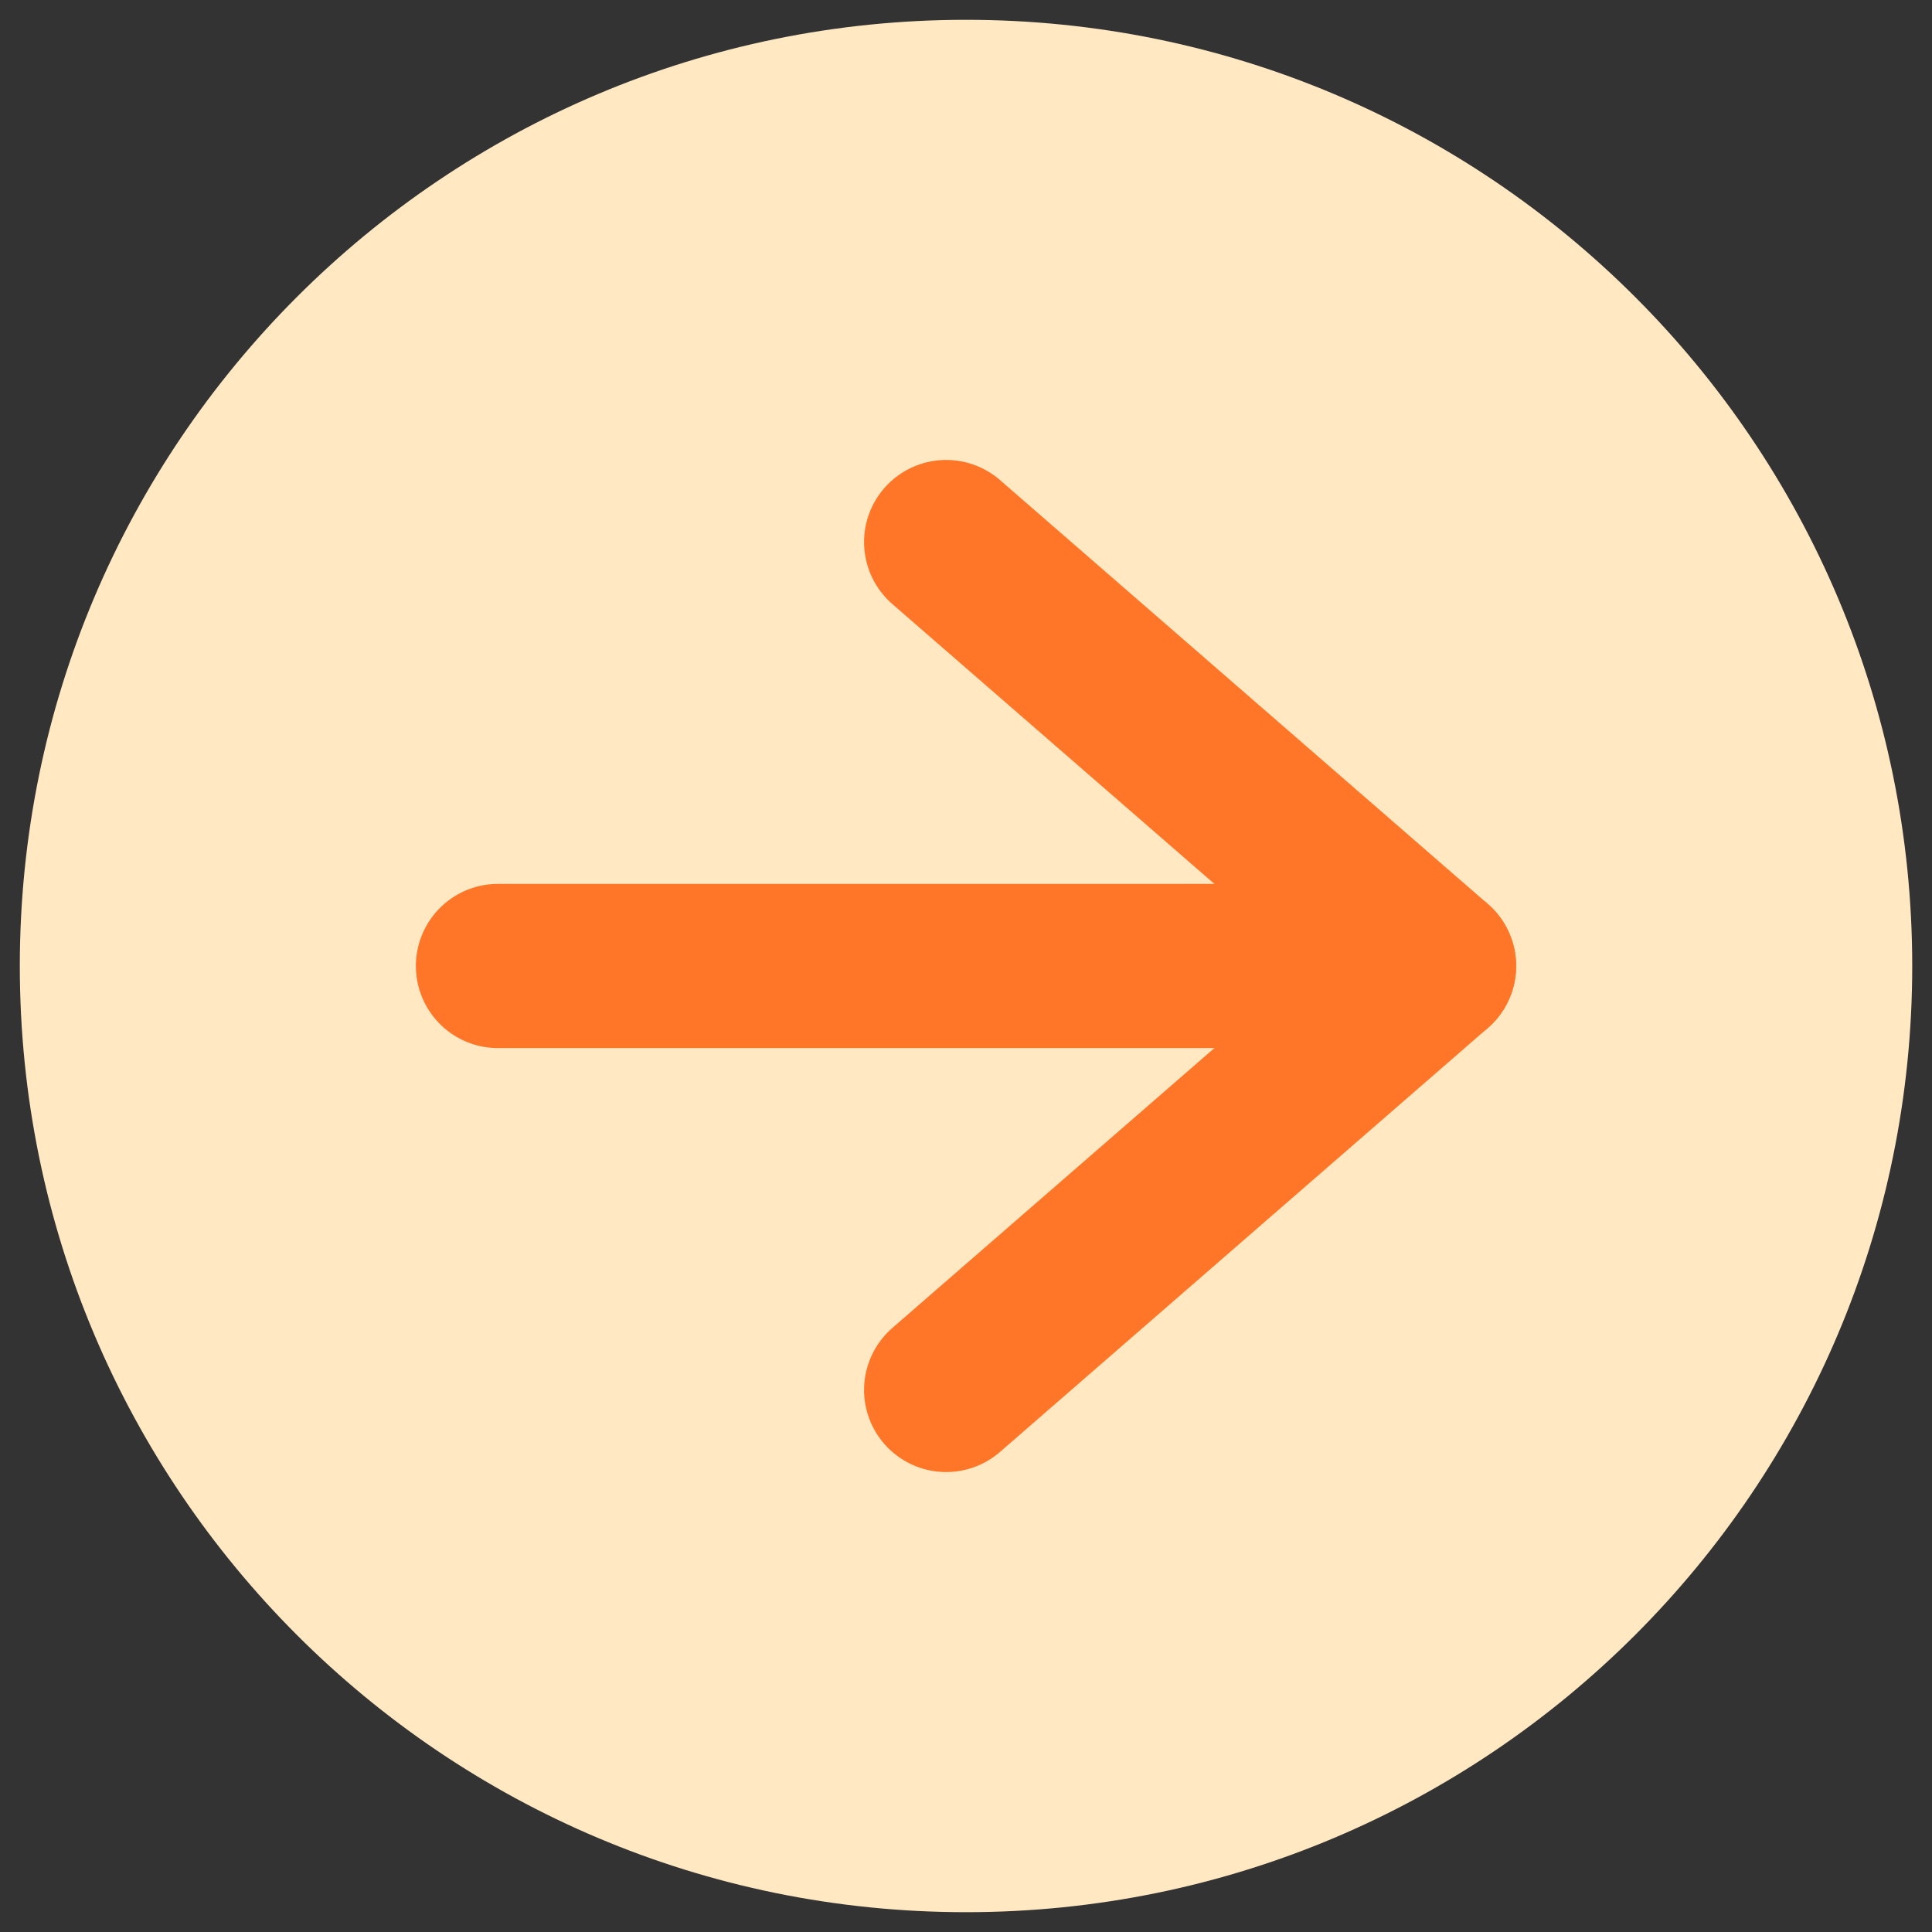
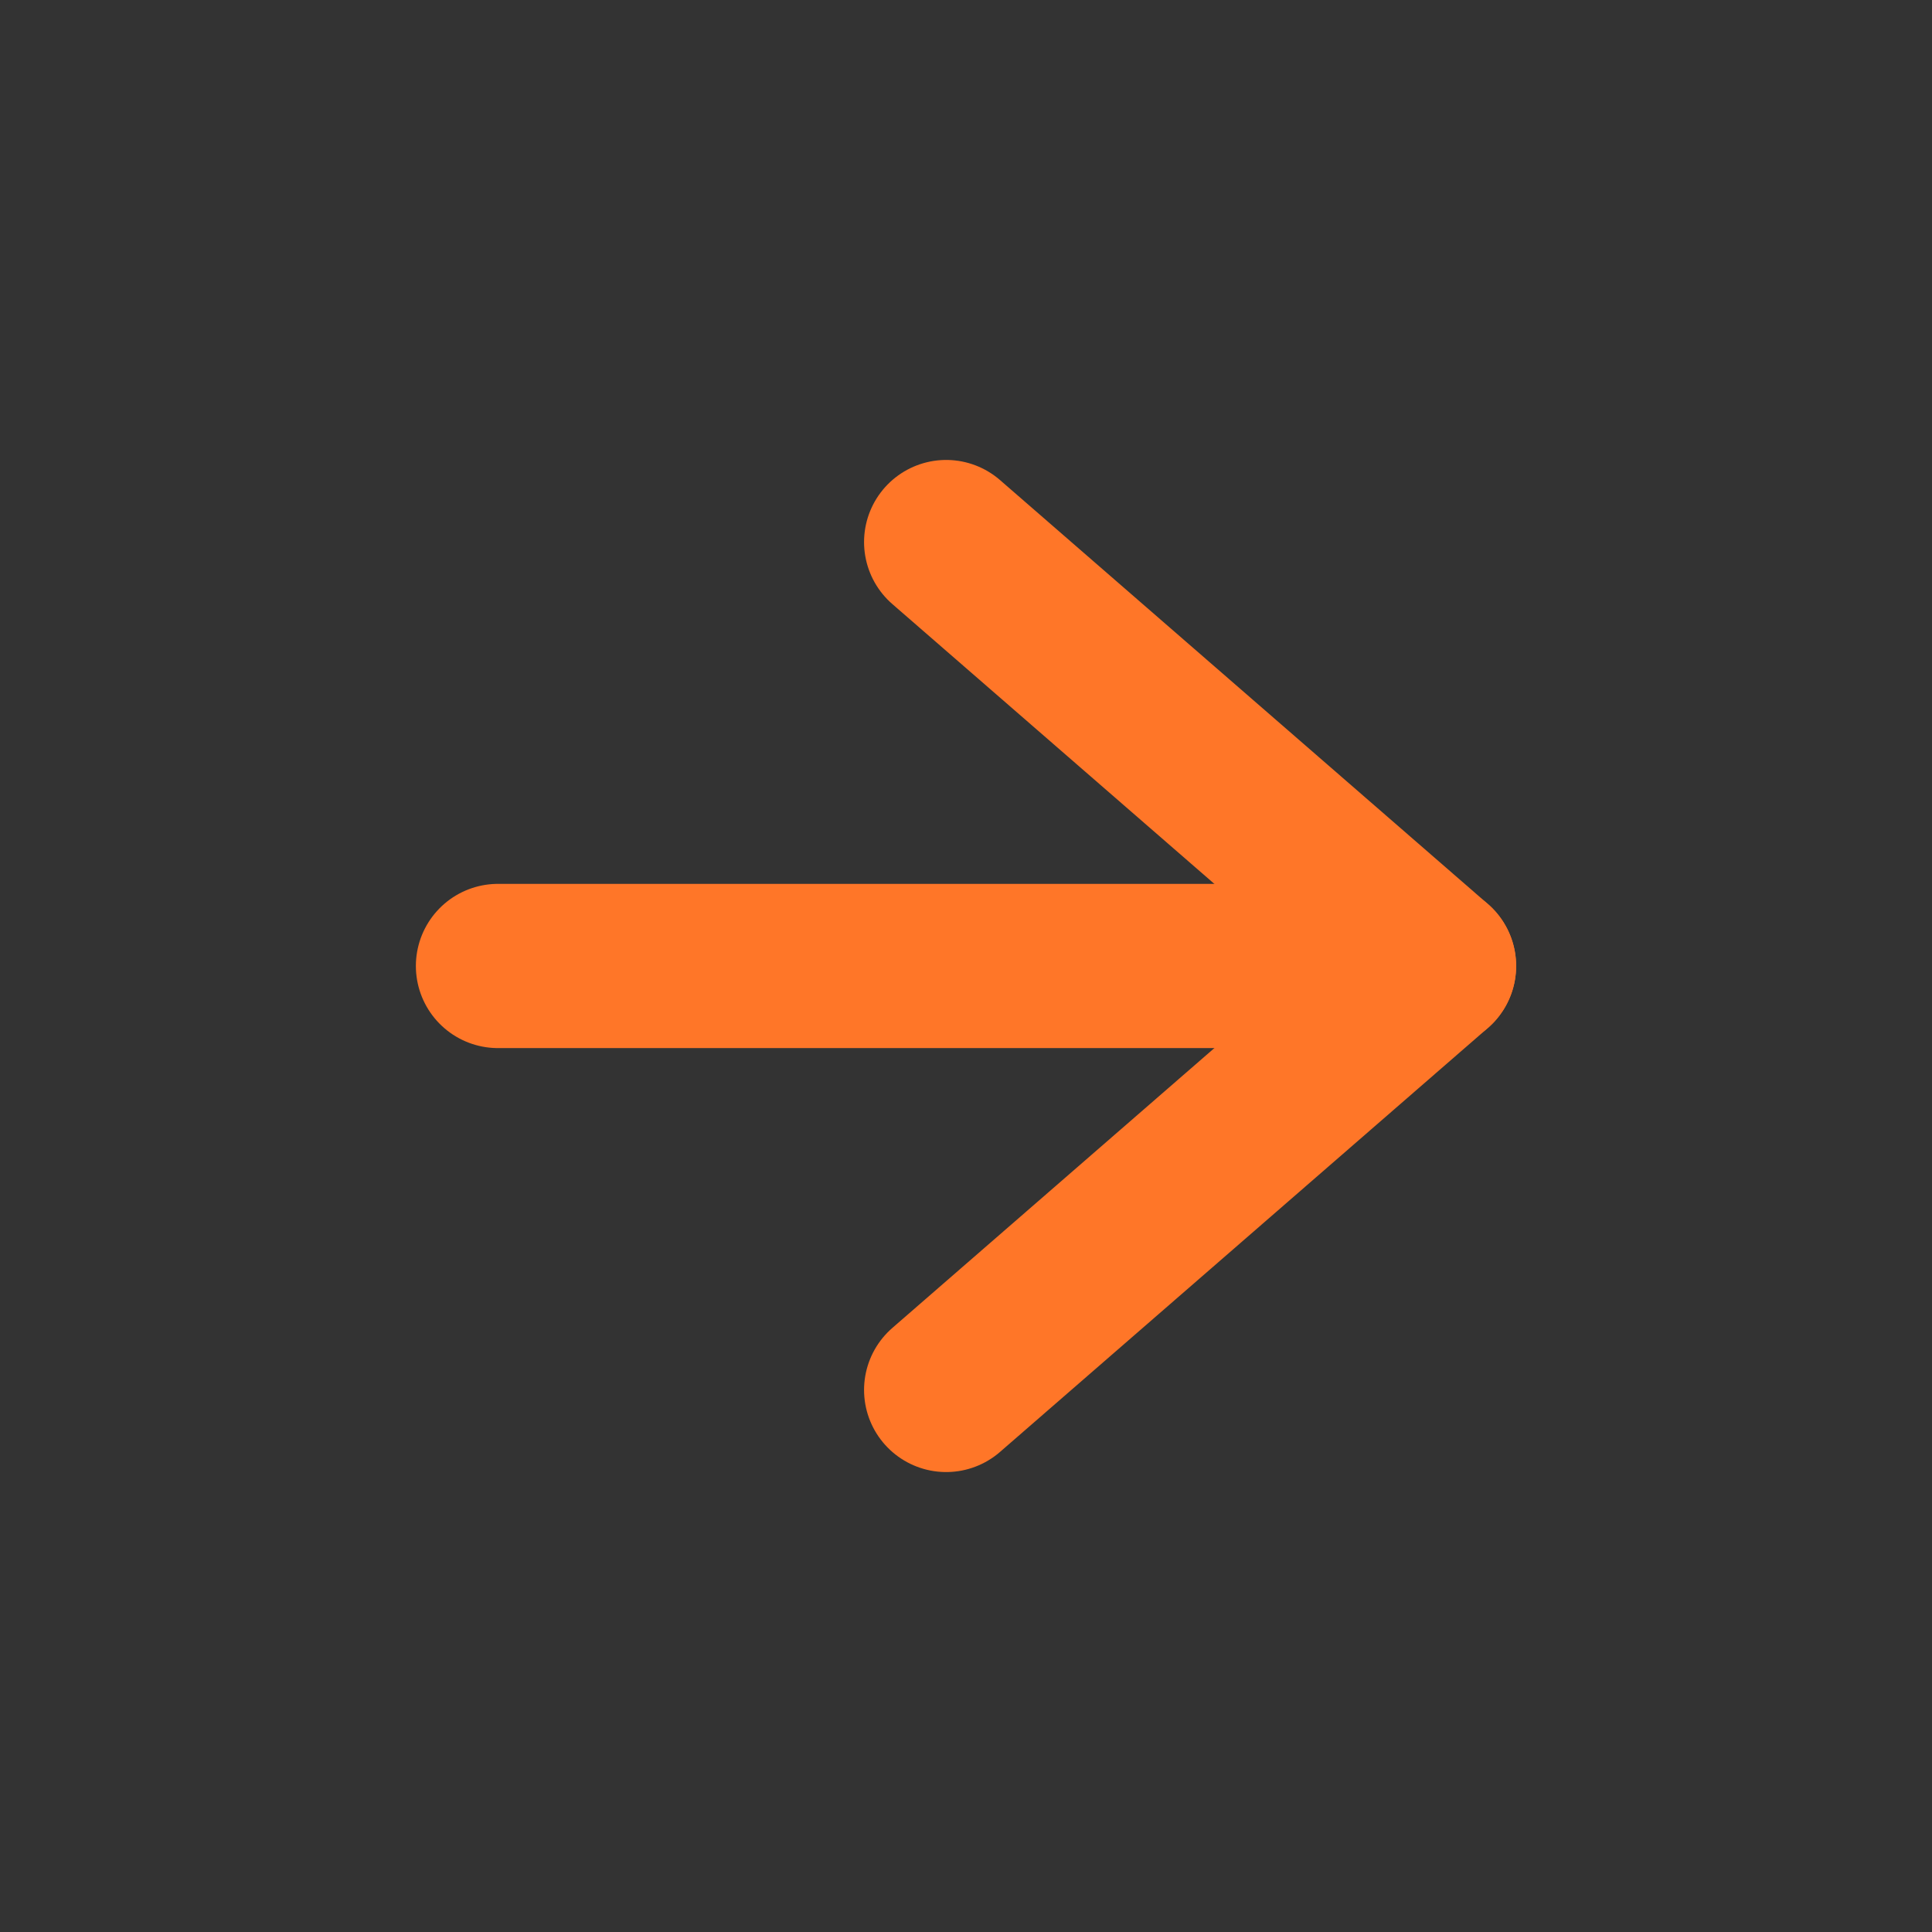
<svg xmlns="http://www.w3.org/2000/svg" id="_レイヤー_1" width="44.271" height="44.271" version="1.1" viewBox="0 0 44.271 44.271">
  <rect x="0" y="0" width="44.271" height="44.271" fill="#333333" stroke="none" />
  <defs>
    <style>
      .st0 {
        fill: none;
        stroke: #ff7628;
        stroke-linecap: round;
        stroke-linejoin: round;
        stroke-width: 3.763px;
      }

      .st1 {
        fill: #ffe8c2;
      }
    </style>
  </defs>
-   <path class="st1" d="M22.135.454C10.161.454.454,10.161.454,22.135s9.707,21.682,21.682,21.682,21.682-9.707,21.682-21.682S34.11.454,22.135.454" />
  <polyline class="st0" points="21.681 31.85 32.86 22.135 21.681 12.421" />
  <line class="st0" x1="32.86" y1="22.135" x2="11.411" y2="22.135" />
</svg>